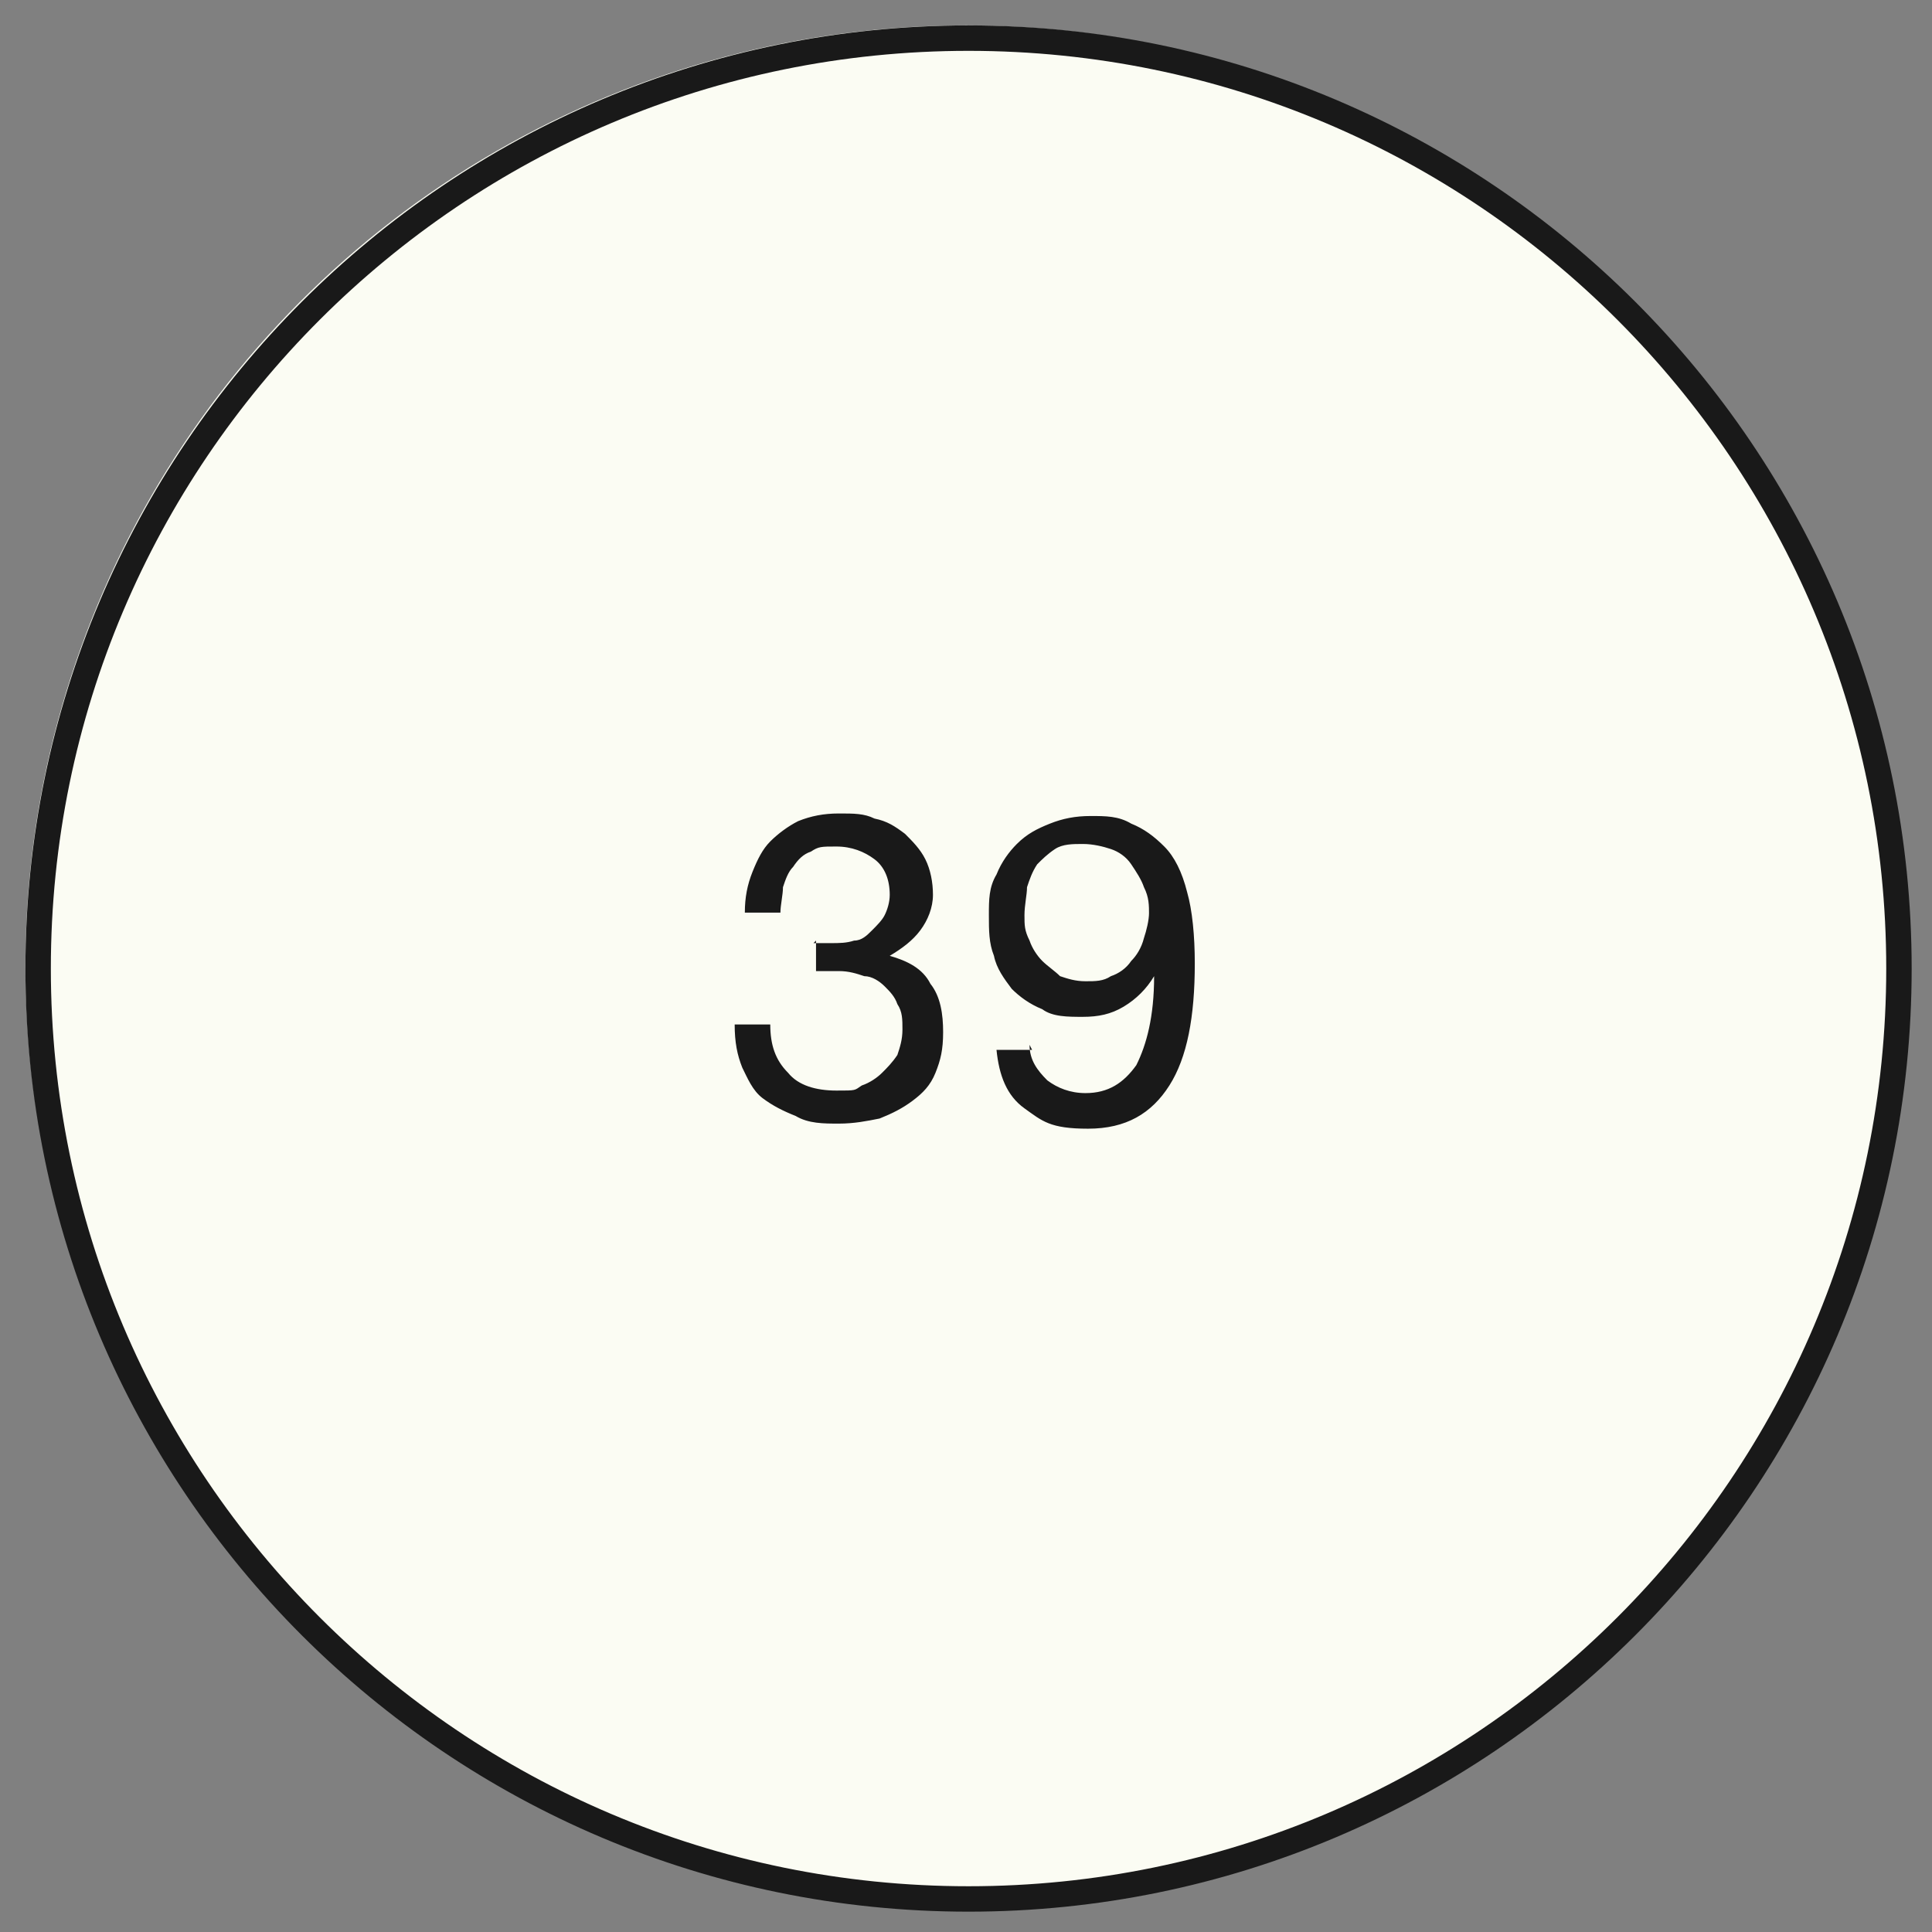
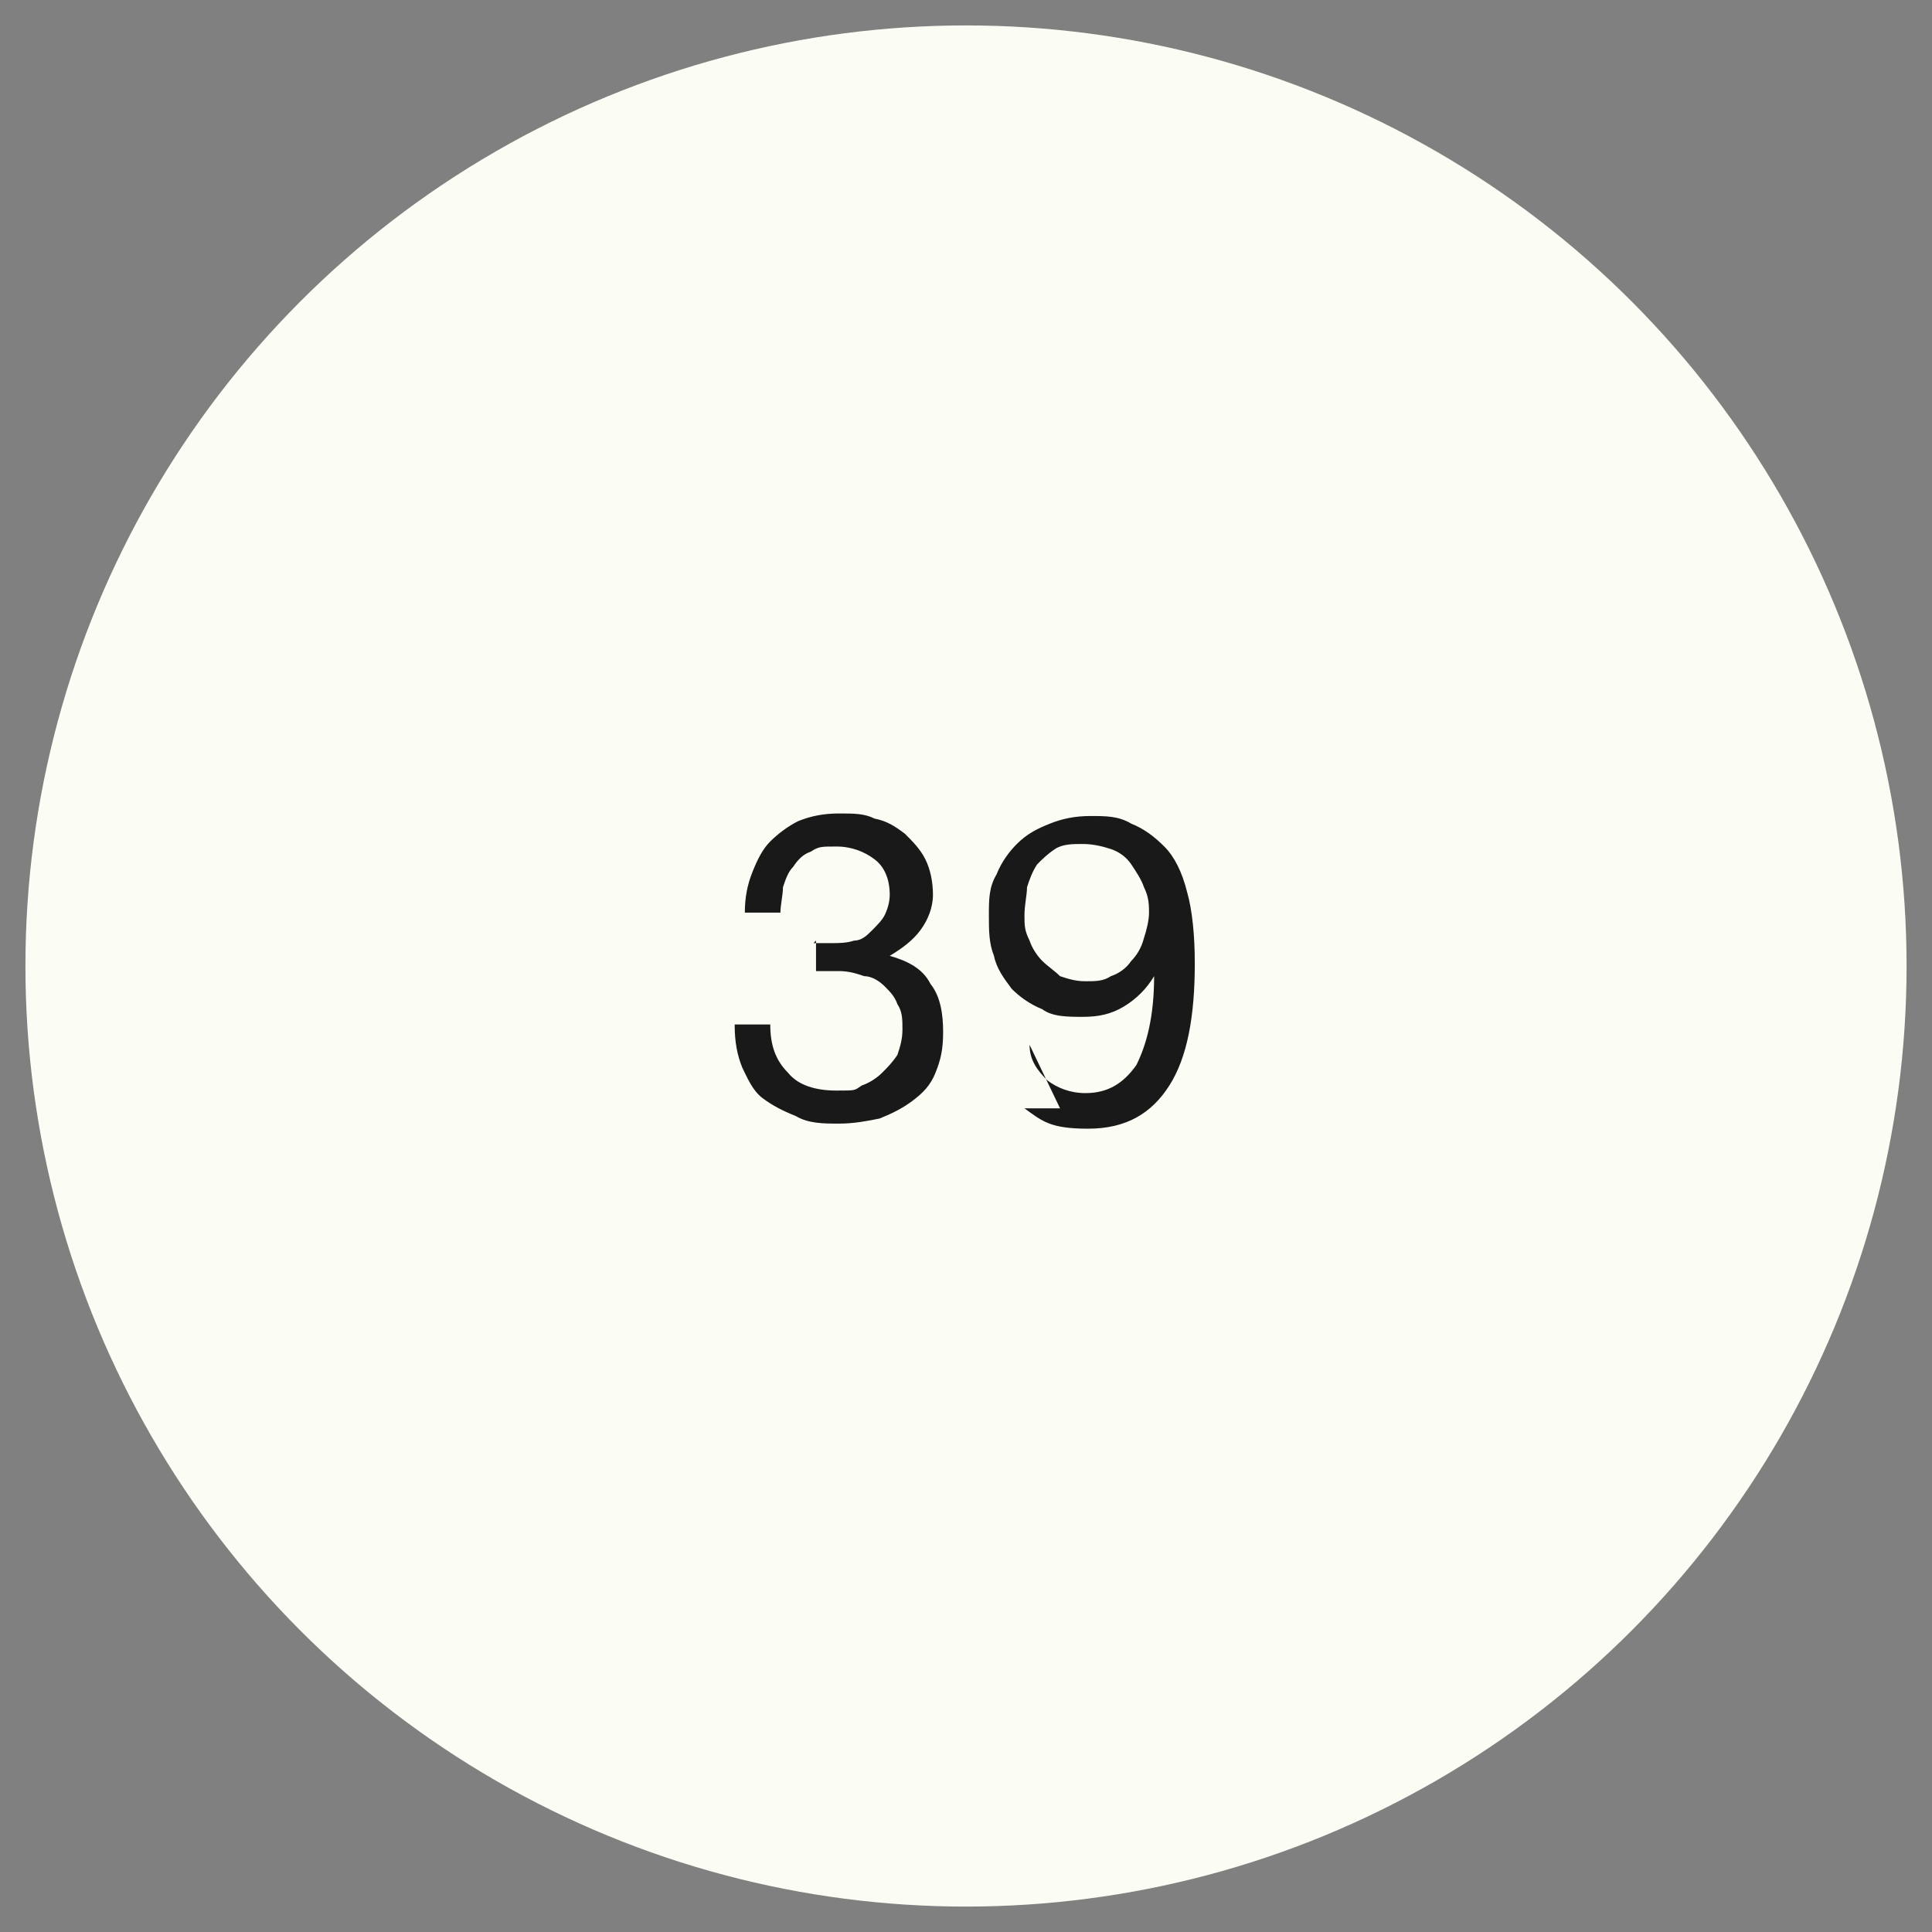
<svg xmlns="http://www.w3.org/2000/svg" id="Layer_1" version="1.1" viewBox="0 0 76 76">
  <rect x="0" y="0" width="76" height="76" fill="#808080" stroke="none" />
  <defs>
    <style>
      .st0, .st1 {
        fill: none;
      }

      .st2 {
        fill: #fbfcf3;
      }

      .st1 {
        stroke: #191919;
        stroke-miterlimit: 10;
      }

      .st3 {
        fill: #191919;
      }

      .st4 {
        clip-path: url(#clippath);
      }
    </style>
    <clipPath id="clippath">
-       <rect class="st0" x="1" y="1" width="74.2" height="74.2" />
-     </clipPath>
+       </clipPath>
  </defs>
  <circle class="st2" cx="38" cy="38" r="37" />
  <g class="st4">
    <path class="st1" d="M38.1,74.7c20.2,0,36.6-16.4,36.6-36.6S58.3,1.5,38.1,1.5,1.5,17.9,1.5,38.1s16.4,36.6,36.6,36.6h0Z" />
  </g>
-   <path class="st3" d="M32,37.1c0,0,.1,0,.2,0h.5c.3,0,.6,0,.9-.1.3,0,.5-.2.7-.4.2-.2.4-.4.5-.6.1-.2.2-.5.2-.8,0-.6-.2-1.1-.6-1.4-.4-.3-.9-.5-1.5-.5s-.7,0-1,.2c-.3.1-.5.3-.7.6-.2.2-.3.5-.4.8,0,.3-.1.7-.1,1h-1.4c0-.6.1-1.1.3-1.6.2-.5.4-.9.7-1.2s.7-.6,1.1-.8c.5-.2,1-.3,1.6-.3s1,0,1.4.2c.5.1.8.3,1.2.6.3.3.6.6.8,1,.2.4.3.9.3,1.4s-.2,1-.5,1.4-.7.7-1.2,1h0c.7.2,1.3.5,1.6,1.1.4.5.5,1.2.5,1.9s-.1,1.1-.3,1.6c-.2.5-.5.8-.9,1.1-.4.3-.8.5-1.3.7-.5.1-1,.2-1.6.2s-1.2,0-1.7-.3c-.5-.2-.9-.4-1.3-.7-.4-.3-.6-.8-.8-1.2-.2-.5-.3-1-.3-1.7h1.4c0,.8.2,1.4.7,1.9.4.5,1.1.7,1.9.7s.7,0,1-.2c.3-.1.6-.3.8-.5.2-.2.4-.4.6-.7.1-.3.2-.6.2-1s0-.7-.2-1c-.1-.3-.3-.5-.5-.7-.2-.2-.5-.4-.8-.4-.3-.1-.6-.2-1-.2s-.6,0-.9,0v-1.2ZM40.5,41.1c0,.6.3,1,.7,1.4.4.3.9.5,1.5.5.9,0,1.5-.4,2-1.1.4-.8.7-1.9.7-3.5h0c-.3.5-.7.9-1.2,1.2-.5.3-1,.4-1.6.4s-1.2,0-1.6-.3c-.5-.2-.9-.5-1.2-.8-.3-.4-.6-.8-.7-1.3-.2-.5-.2-1-.2-1.6s0-1.1.3-1.6c.2-.5.5-.9.8-1.2.4-.4.8-.6,1.3-.8s1-.3,1.6-.3,1.1,0,1.6.3c.5.2.9.5,1.3.9.4.4.7,1,.9,1.8.2.7.3,1.7.3,2.8,0,2.1-.3,3.7-1,4.8-.7,1.1-1.7,1.7-3.2,1.7s-1.8-.3-2.5-.8c-.7-.5-1-1.3-1.1-2.3h1.4ZM45.2,36c0-.4,0-.7-.2-1.1-.1-.3-.3-.6-.5-.9-.2-.3-.5-.5-.8-.6s-.7-.2-1.1-.2-.8,0-1.1.2c-.3.2-.5.4-.7.6-.2.3-.3.6-.4.9,0,.3-.1.7-.1,1.1s0,.6.2,1c.1.3.3.6.5.8.2.2.5.4.7.6.3.1.6.2,1,.2s.7,0,1-.2c.3-.1.6-.3.8-.6.2-.2.4-.5.5-.9.1-.3.2-.7.2-1Z" />
+   <path class="st3" d="M32,37.1c0,0,.1,0,.2,0h.5c.3,0,.6,0,.9-.1.3,0,.5-.2.7-.4.2-.2.4-.4.5-.6.1-.2.2-.5.2-.8,0-.6-.2-1.1-.6-1.4-.4-.3-.9-.5-1.5-.5s-.7,0-1,.2c-.3.1-.5.3-.7.6-.2.2-.3.5-.4.8,0,.3-.1.7-.1,1h-1.4c0-.6.1-1.1.3-1.6.2-.5.4-.9.7-1.2s.7-.6,1.1-.8c.5-.2,1-.3,1.6-.3s1,0,1.4.2c.5.1.8.3,1.2.6.3.3.6.6.8,1,.2.4.3.9.3,1.4s-.2,1-.5,1.4-.7.7-1.2,1h0c.7.2,1.3.5,1.6,1.1.4.5.5,1.2.5,1.9s-.1,1.1-.3,1.6c-.2.5-.5.8-.9,1.1-.4.3-.8.5-1.3.7-.5.1-1,.2-1.6.2s-1.2,0-1.7-.3c-.5-.2-.9-.4-1.3-.7-.4-.3-.6-.8-.8-1.2-.2-.5-.3-1-.3-1.7h1.4c0,.8.2,1.4.7,1.9.4.5,1.1.7,1.9.7s.7,0,1-.2c.3-.1.6-.3.8-.5.2-.2.4-.4.6-.7.1-.3.2-.6.2-1s0-.7-.2-1c-.1-.3-.3-.5-.5-.7-.2-.2-.5-.4-.8-.4-.3-.1-.6-.2-1-.2s-.6,0-.9,0v-1.2ZM40.5,41.1c0,.6.3,1,.7,1.4.4.3.9.5,1.5.5.9,0,1.5-.4,2-1.1.4-.8.7-1.9.7-3.5h0c-.3.5-.7.9-1.2,1.2-.5.3-1,.4-1.6.4s-1.2,0-1.6-.3c-.5-.2-.9-.5-1.2-.8-.3-.4-.6-.8-.7-1.3-.2-.5-.2-1-.2-1.6s0-1.1.3-1.6c.2-.5.5-.9.8-1.2.4-.4.8-.6,1.3-.8s1-.3,1.6-.3,1.1,0,1.6.3c.5.2.9.5,1.3.9.4.4.7,1,.9,1.8.2.7.3,1.7.3,2.8,0,2.1-.3,3.7-1,4.8-.7,1.1-1.7,1.7-3.2,1.7s-1.8-.3-2.5-.8h1.4ZM45.2,36c0-.4,0-.7-.2-1.1-.1-.3-.3-.6-.5-.9-.2-.3-.5-.5-.8-.6s-.7-.2-1.1-.2-.8,0-1.1.2c-.3.2-.5.4-.7.6-.2.3-.3.6-.4.9,0,.3-.1.7-.1,1.1s0,.6.2,1c.1.3.3.6.5.8.2.2.5.4.7.6.3.1.6.2,1,.2s.7,0,1-.2c.3-.1.6-.3.8-.6.2-.2.4-.5.5-.9.1-.3.2-.7.2-1Z" />
</svg>